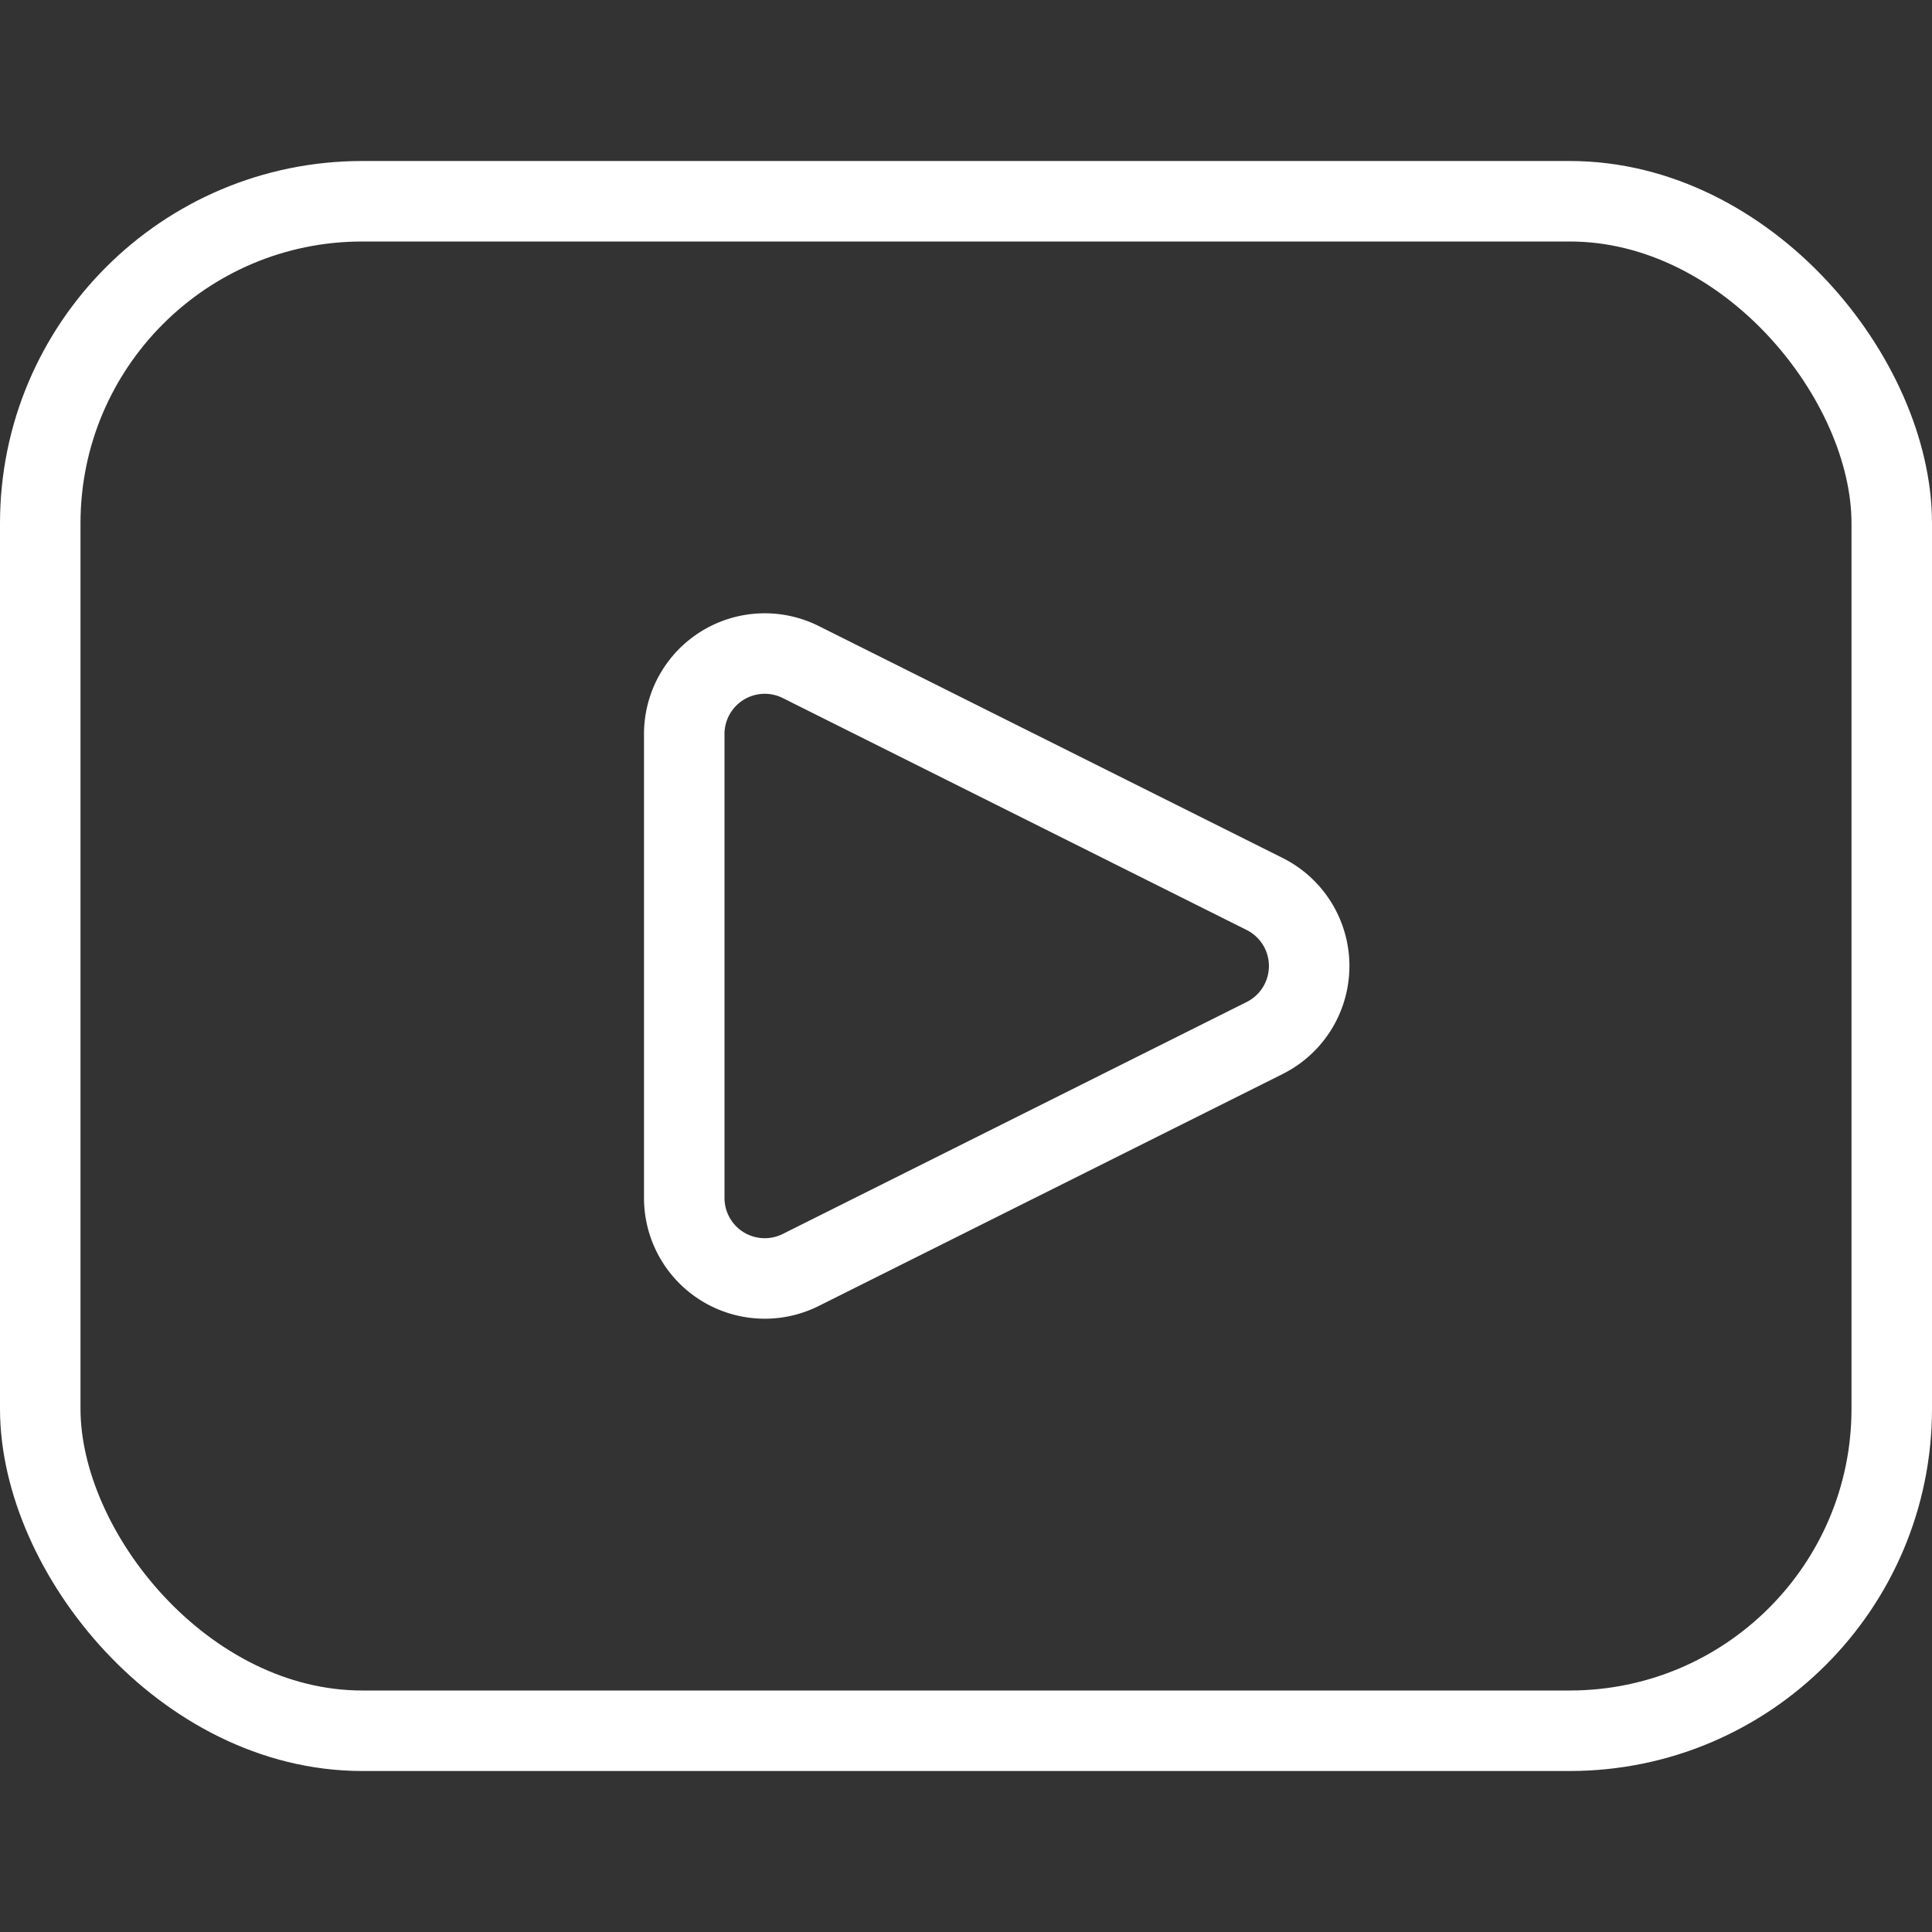
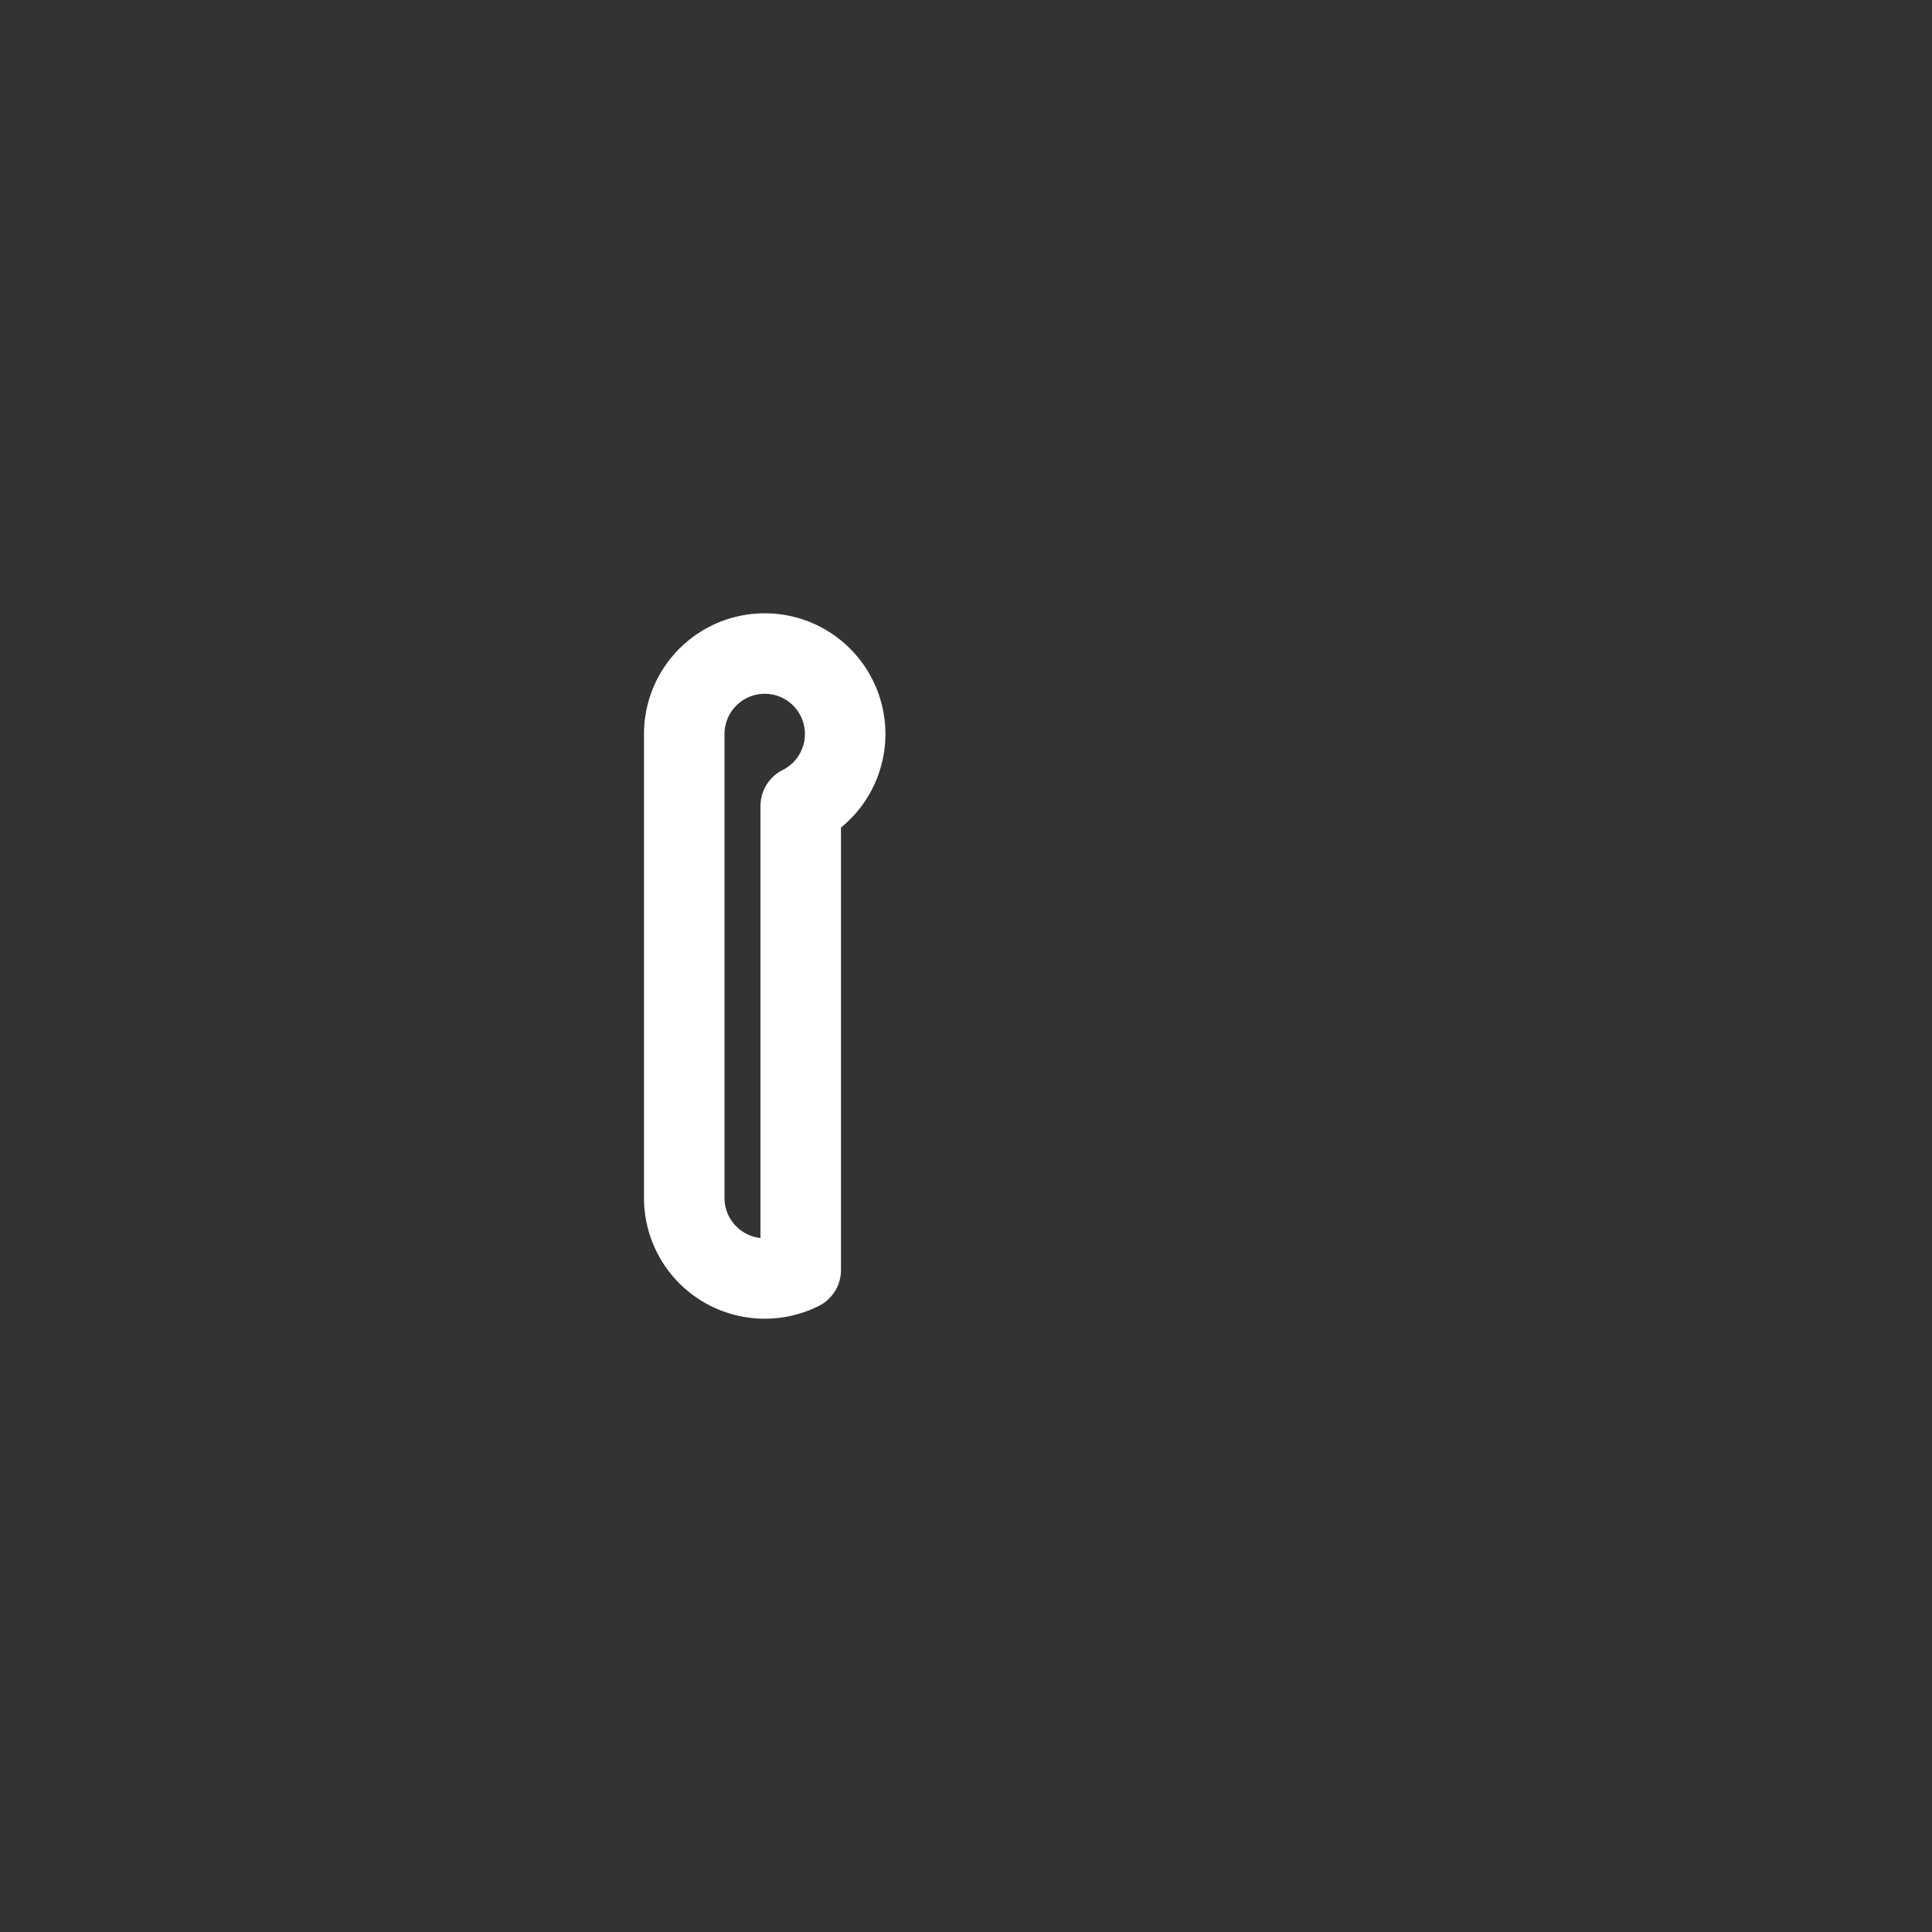
<svg xmlns="http://www.w3.org/2000/svg" viewBox="0 0 24 24" height="60" width="60">
  <rect x="0" y="0" width="24" height="24" fill="#333333" stroke="none" />
  <defs />
  <title>video-player</title>
-   <path d="M9.947,15.776A1,1,0,0,1,8.5,14.882V9.118a1,1,0,0,1,1.447-.894l5.764,2.882a1,1,0,0,1,0,1.788Z" fill="none" stroke="#ffffff" stroke-linecap="round" stroke-linejoin="round" />
-   <rect x="0.5" y="2.5" width="23" height="19" rx="4" ry="4" fill="none" stroke="#ffffff" stroke-linecap="round" stroke-linejoin="round" />
+   <path d="M9.947,15.776A1,1,0,0,1,8.5,14.882V9.118a1,1,0,0,1,1.447-.894a1,1,0,0,1,0,1.788Z" fill="none" stroke="#ffffff" stroke-linecap="round" stroke-linejoin="round" />
</svg>